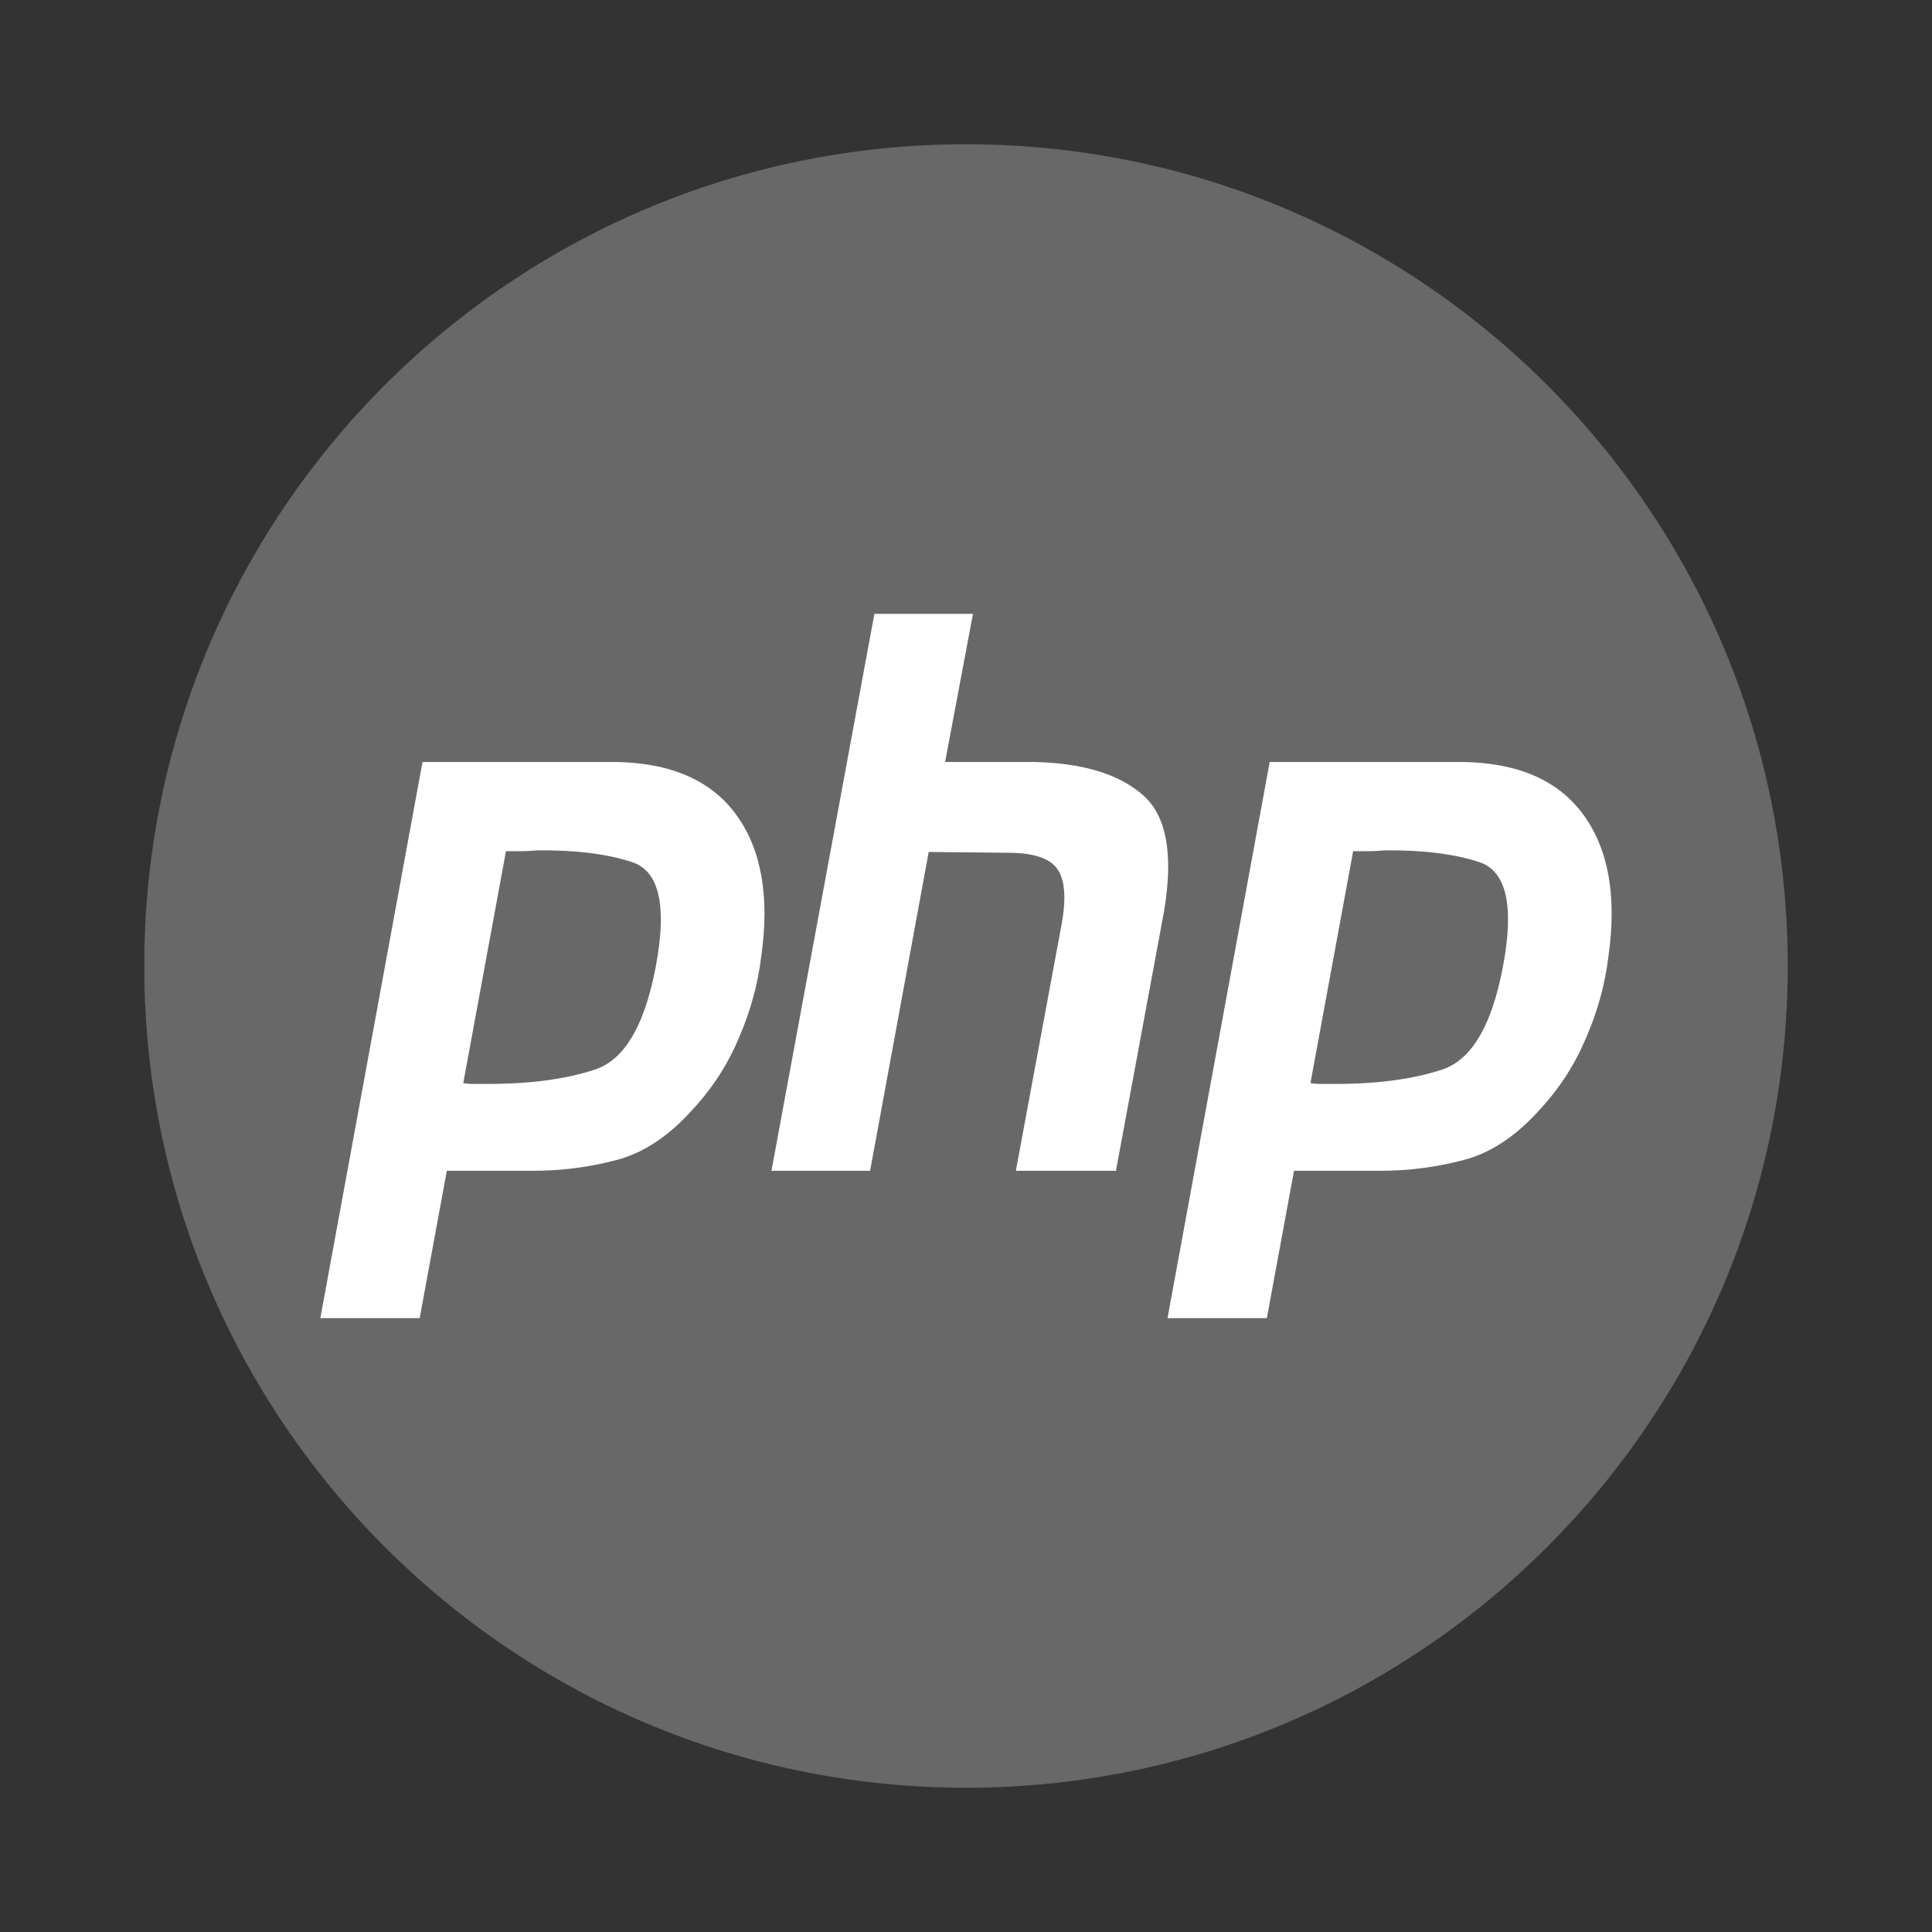
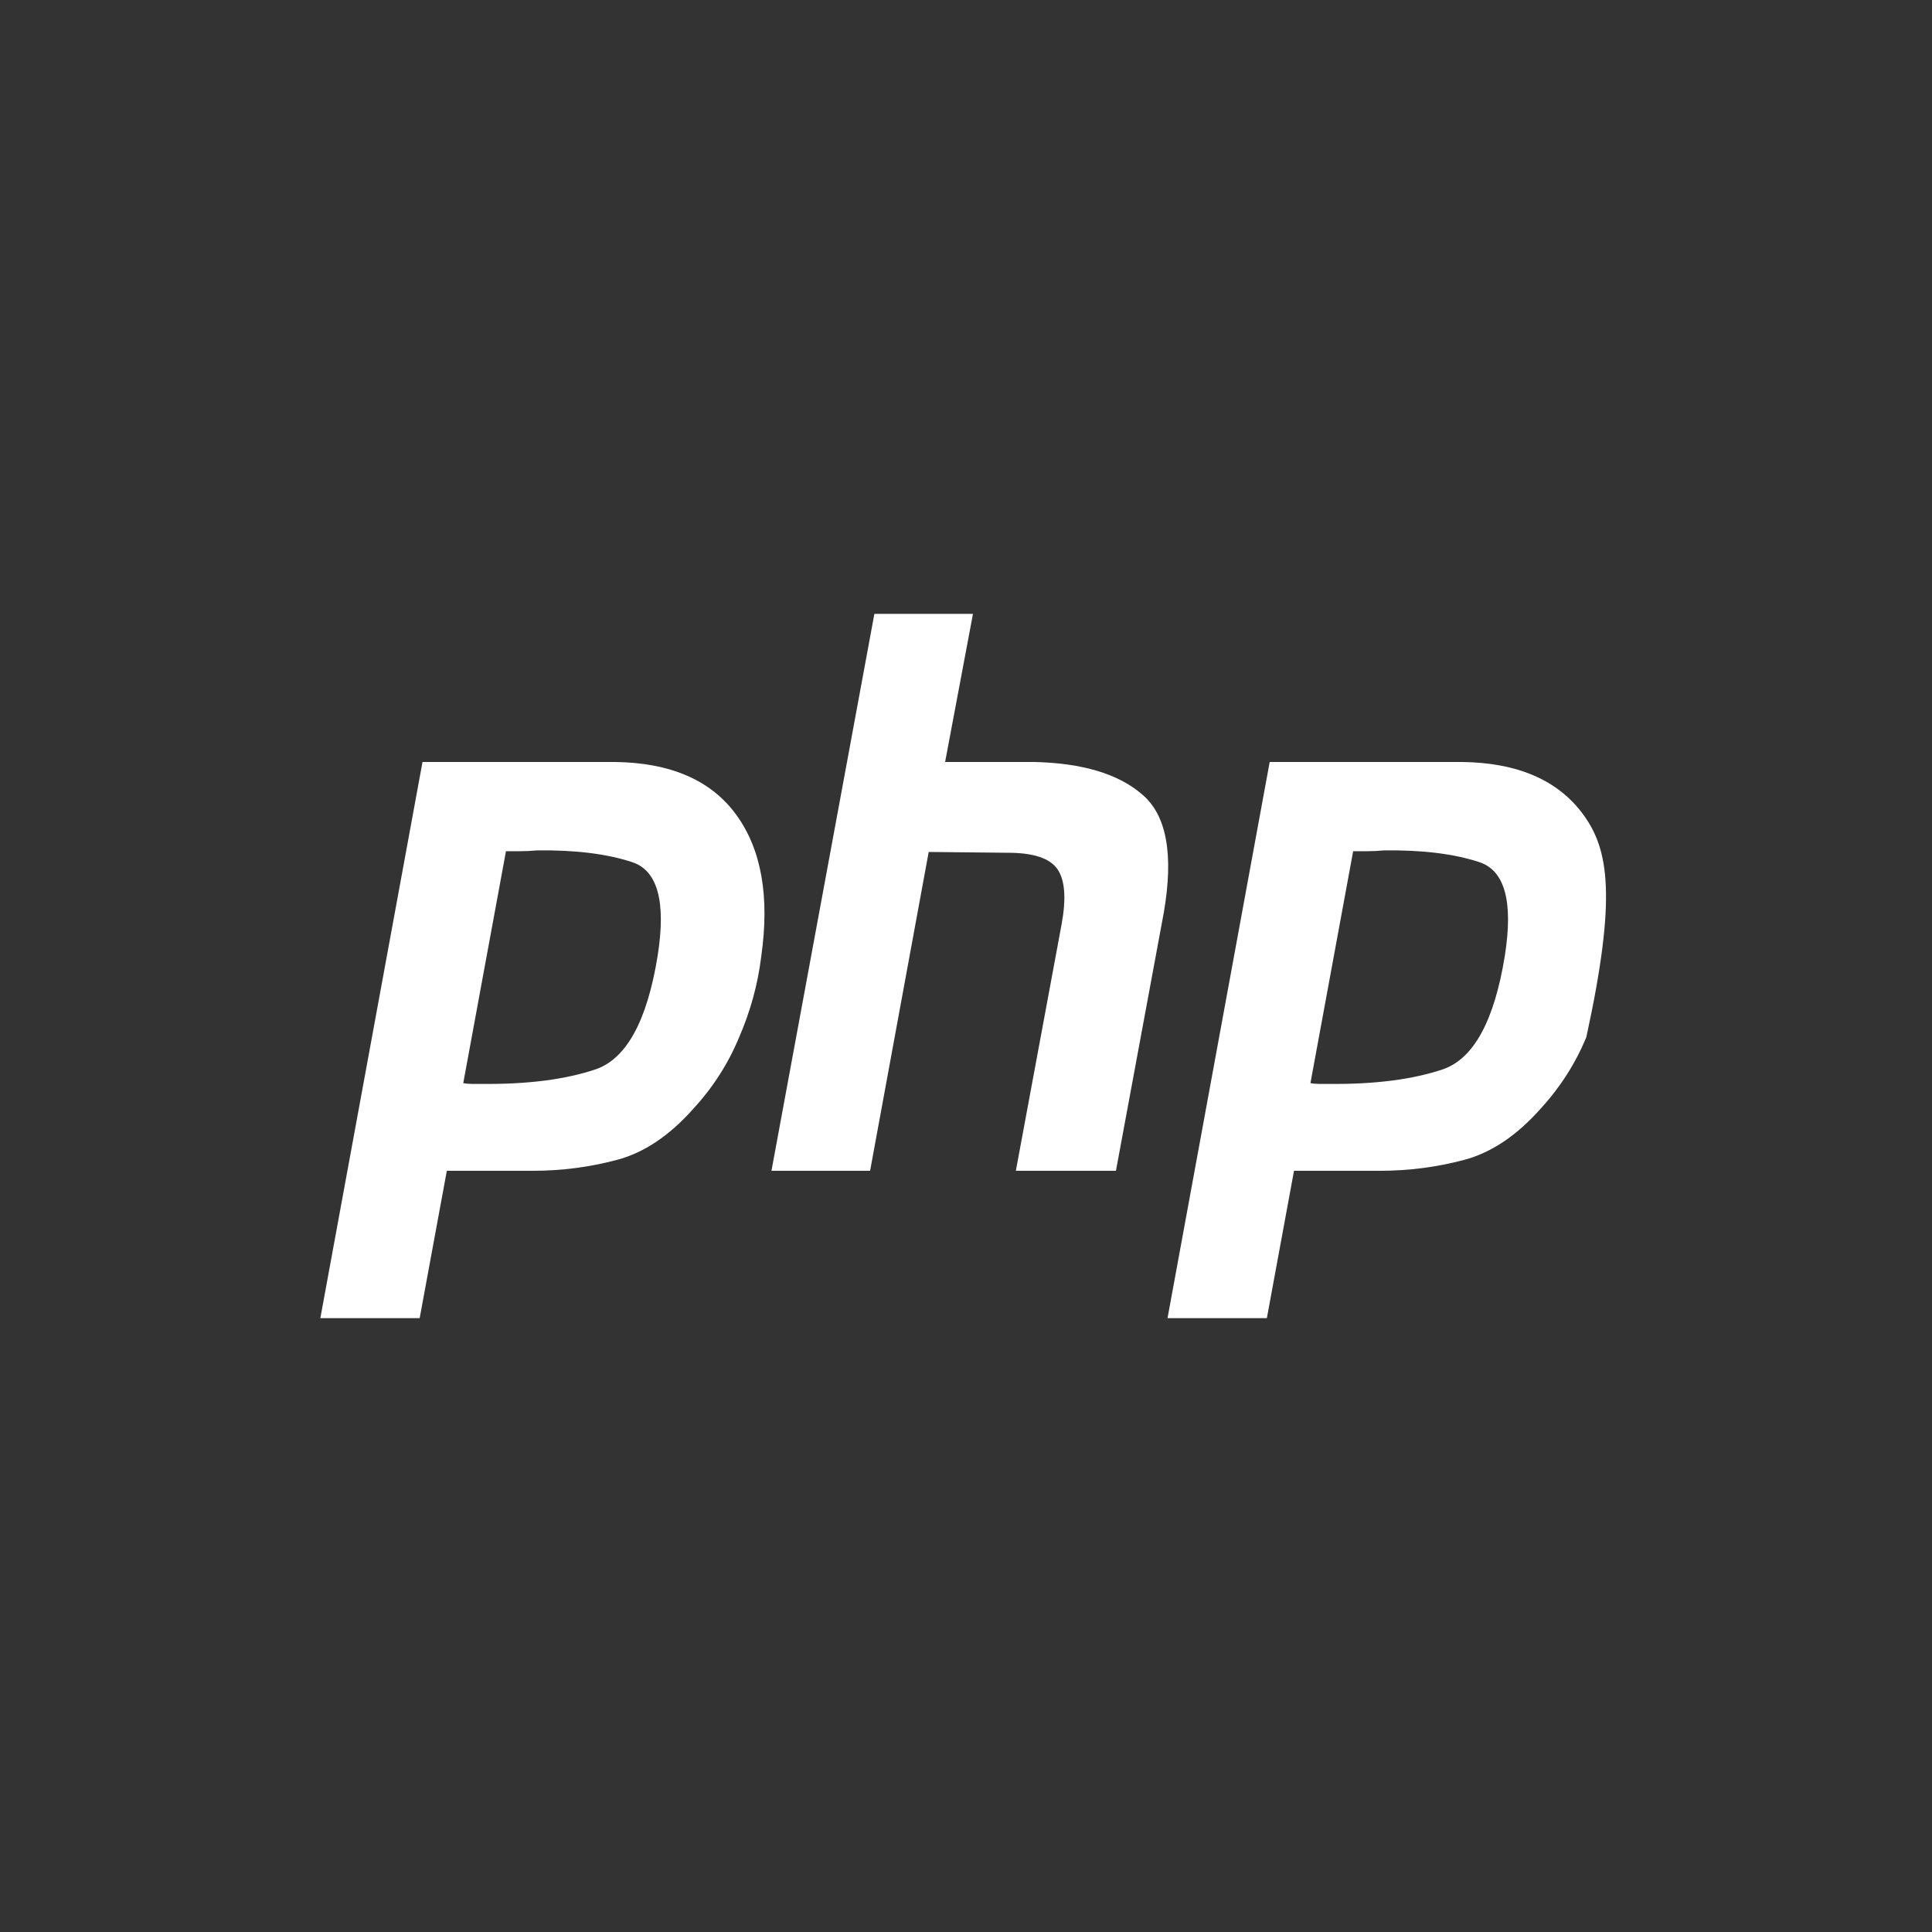
<svg xmlns="http://www.w3.org/2000/svg" width="36" height="36" viewBox="0 0 36 36" fill="none">
  <rect x="0" y="0" width="36" height="36" fill="#333333" stroke="none" />
-   <path d="M18 33.312C26.457 33.312 33.312 26.457 33.312 18C33.312 9.543 26.457 2.688 18 2.688C9.543 2.688 2.688 9.543 2.688 18C2.688 26.457 9.543 33.312 18 33.312Z" fill="#686868" />
  <path d="M16.293 11.438H18.13L17.611 14.198H19.262C20.168 14.218 20.842 14.42 21.286 14.806C21.739 15.191 21.872 15.923 21.686 17.003L20.794 21.816H18.929L19.782 17.219C19.87 16.738 19.844 16.395 19.702 16.193C19.56 15.991 19.253 15.89 18.783 15.89L17.305 15.875L16.213 21.816H14.375L16.293 11.438Z" fill="white" />
  <path fill-rule="evenodd" clip-rule="evenodd" d="M7.873 14.198H11.441C12.489 14.208 13.248 14.536 13.718 15.181C14.189 15.827 14.344 16.708 14.184 17.826C14.122 18.337 13.985 18.838 13.772 19.33C13.568 19.821 13.284 20.264 12.919 20.66C12.476 21.16 12.001 21.479 11.495 21.613C10.989 21.748 10.465 21.816 9.923 21.816H8.326L7.82 24.562H5.969L7.873 14.198ZM8.632 20.183L9.428 15.861H9.697C9.795 15.861 9.897 15.856 10.003 15.846C10.714 15.836 11.304 15.909 11.774 16.063C12.254 16.217 12.414 16.8 12.254 17.812C12.059 19.017 11.677 19.72 11.109 19.922C10.54 20.115 9.83 20.206 8.978 20.197H8.792C8.738 20.197 8.685 20.192 8.632 20.183Z" fill="white" />
-   <path fill-rule="evenodd" clip-rule="evenodd" d="M27.227 14.198H23.659L21.755 24.562H23.606L24.112 21.816H25.709C26.251 21.816 26.775 21.748 27.281 21.613C27.787 21.479 28.262 21.16 28.706 20.66C29.07 20.264 29.353 19.821 29.558 19.33C29.771 18.838 29.908 18.337 29.97 17.826C30.13 16.708 29.975 15.827 29.504 15.181C29.034 14.536 28.275 14.208 27.227 14.198ZM25.214 15.861L24.418 20.183C24.471 20.192 24.524 20.197 24.578 20.197H24.764C25.616 20.206 26.326 20.115 26.895 19.922C27.463 19.72 27.845 19.017 28.04 17.812C28.2 16.8 28.04 16.217 27.56 16.063C27.09 15.909 26.5 15.836 25.789 15.846C25.683 15.856 25.581 15.861 25.483 15.861H25.214Z" fill="white" />
+   <path fill-rule="evenodd" clip-rule="evenodd" d="M27.227 14.198H23.659L21.755 24.562H23.606L24.112 21.816H25.709C26.251 21.816 26.775 21.748 27.281 21.613C27.787 21.479 28.262 21.16 28.706 20.66C29.07 20.264 29.353 19.821 29.558 19.33C30.13 16.708 29.975 15.827 29.504 15.181C29.034 14.536 28.275 14.208 27.227 14.198ZM25.214 15.861L24.418 20.183C24.471 20.192 24.524 20.197 24.578 20.197H24.764C25.616 20.206 26.326 20.115 26.895 19.922C27.463 19.72 27.845 19.017 28.04 17.812C28.2 16.8 28.04 16.217 27.56 16.063C27.09 15.909 26.5 15.836 25.789 15.846C25.683 15.856 25.581 15.861 25.483 15.861H25.214Z" fill="white" />
</svg>